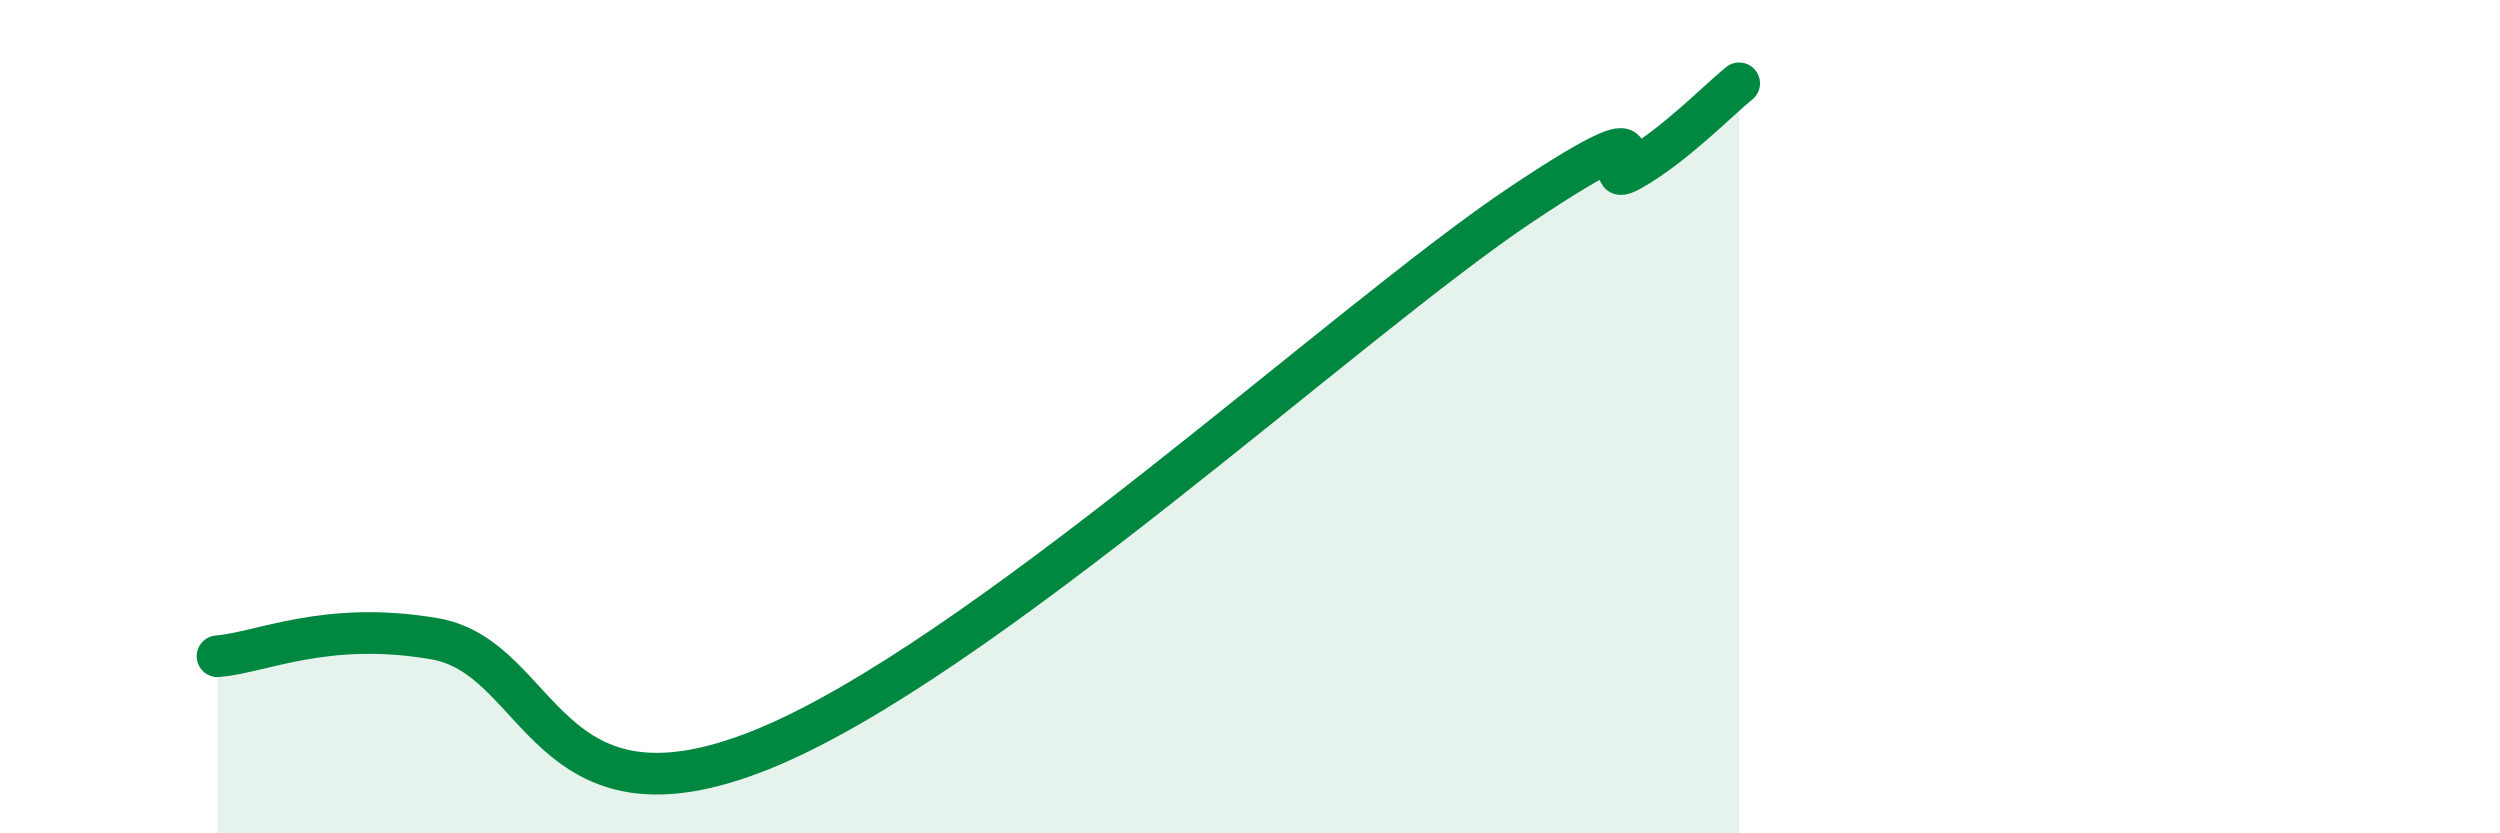
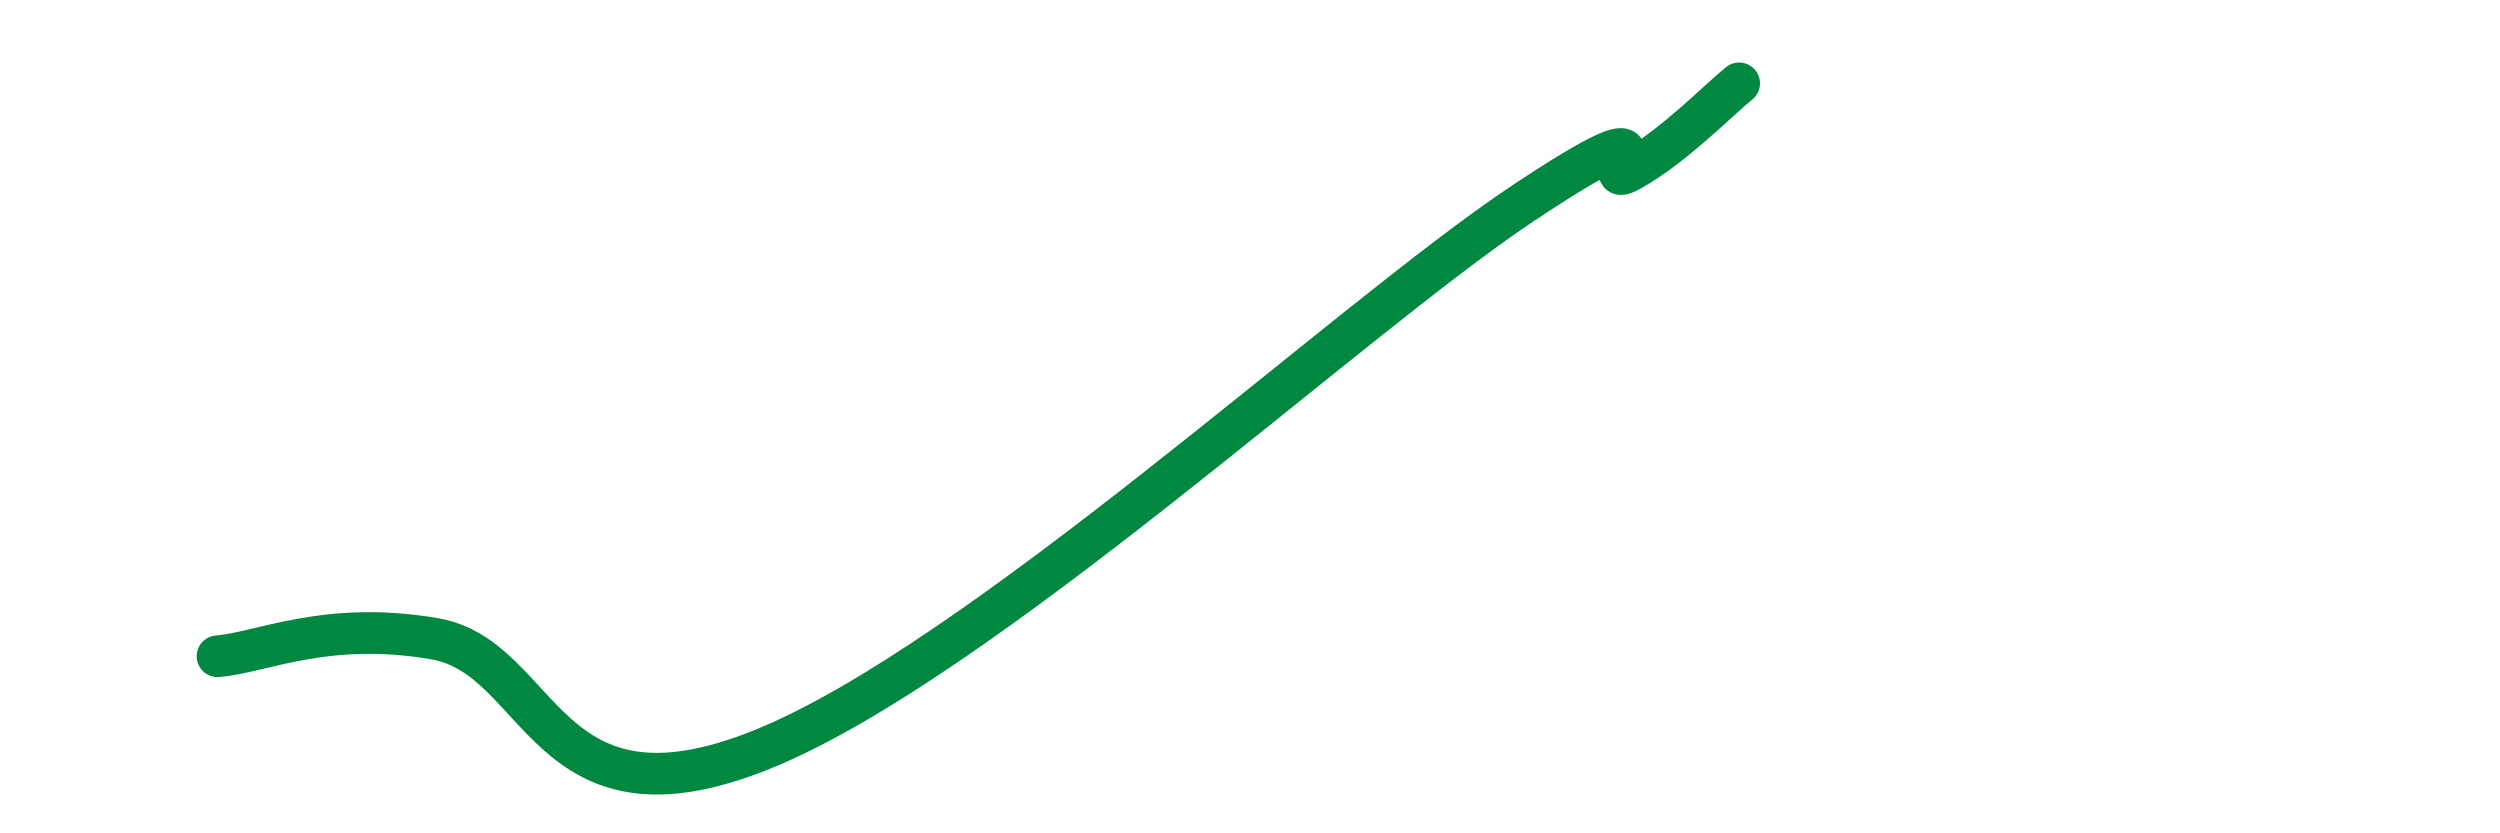
<svg xmlns="http://www.w3.org/2000/svg" width="60" height="20" viewBox="0 0 60 20">
-   <path d="M 5.22,15.75 C 6.26,15.67 7.82,14.88 10.43,15.33 C 13.04,15.78 13.04,20.09 18.26,18 C 23.48,15.91 32.35,7.68 36.52,4.9 C 40.69,2.12 38.09,4.67 39.13,4.09 C 40.17,3.51 41.22,2.42 41.74,2L41.74 20L5.22 20Z" fill="#008740" opacity="0.1" stroke-linecap="round" stroke-linejoin="round" />
  <path d="M 5.22,15.75 C 6.26,15.67 7.82,14.88 10.43,15.33 C 13.04,15.78 13.04,20.09 18.26,18 C 23.48,15.91 32.35,7.68 36.52,4.9 C 40.69,2.12 38.09,4.67 39.13,4.09 C 40.17,3.51 41.22,2.42 41.74,2" stroke="#008740" stroke-width="1" fill="none" stroke-linecap="round" stroke-linejoin="round" />
</svg>